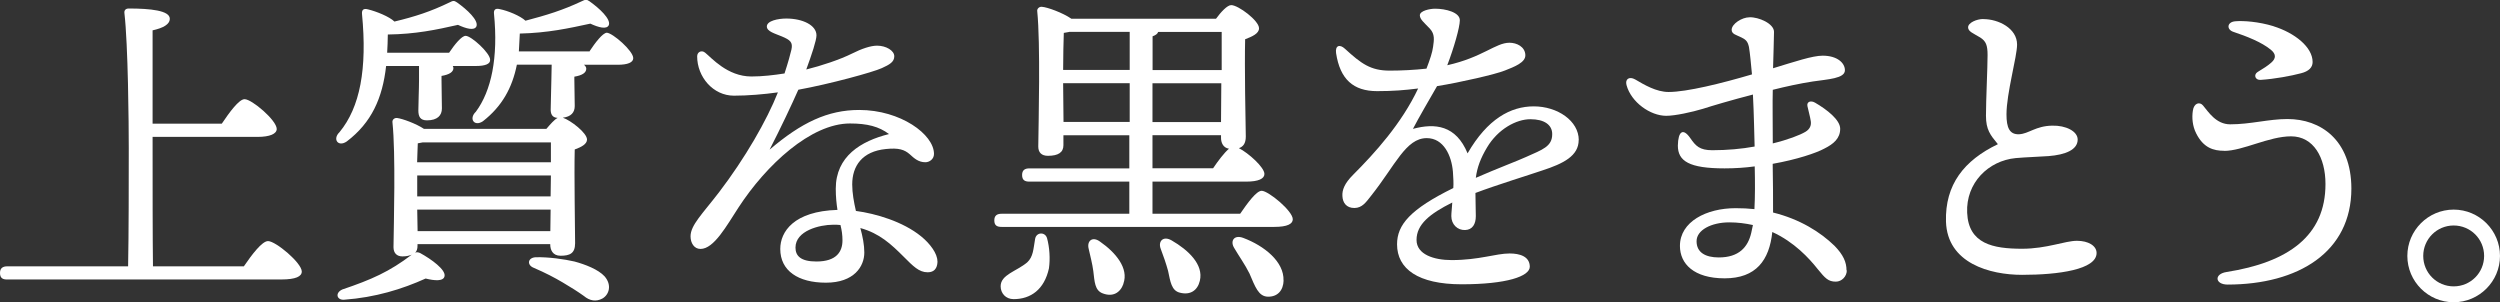
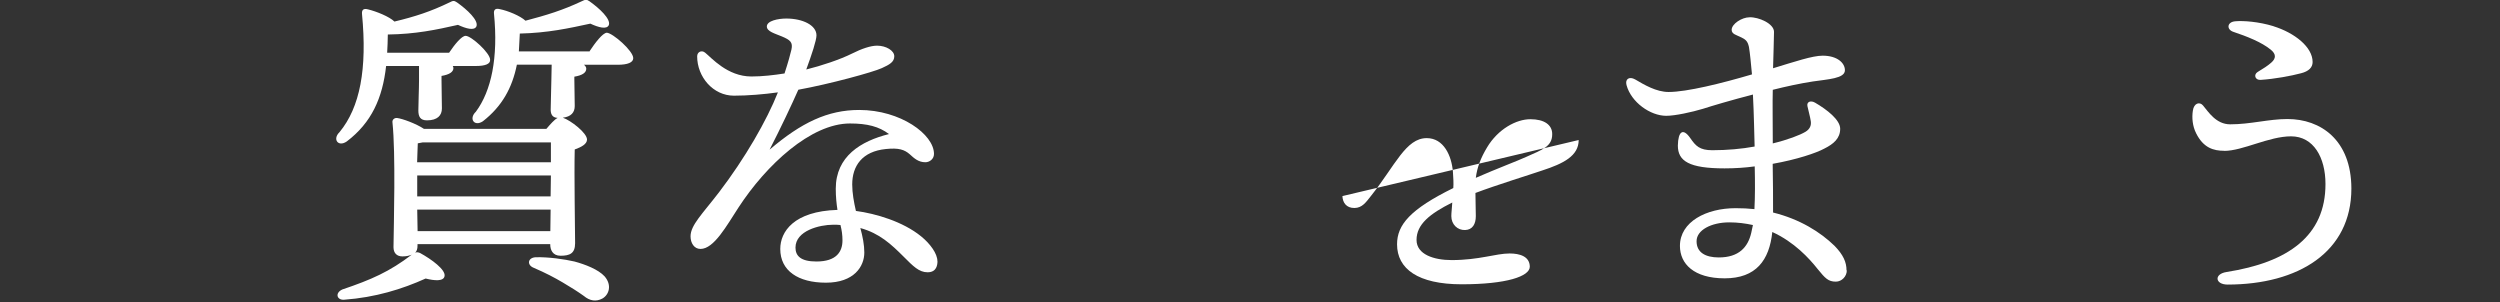
<svg xmlns="http://www.w3.org/2000/svg" id="_レイヤー_2" data-name="レイヤー 2" width="264.43" height="31.97" viewBox="0 0 264.43 31.97">
  <rect x="0" y="0" width="264.43" height="31.97" fill="#333333" stroke="none" />
  <defs>
    <style>
      .cls-1 {
        fill: #fff;
      }
    </style>
  </defs>
  <g id="obj">
    <g>
-       <path class="cls-1" d="M25.8,28.16c.84-1.23,1.92-2.66,2.55-2.66.81,0,3.57,2.31,3.57,3.22,0,.52-.63.84-2.17.84H.77C.31,29.57,0,29.43,0,28.87c0-.52.31-.7.77-.7h12.78c.07-3.33.07-9.21.07-12.5,0-2.56-.07-10.92-.46-14.28-.04-.31.14-.49.46-.49,2.28,0,4.34.21,4.34,1.08,0,.6-.7.98-1.82,1.23v9.87s7.32,0,7.32,0c.8-1.19,1.82-2.59,2.41-2.59.77,0,3.4,2.24,3.4,3.15,0,.52-.73.84-2.03.84h-11.1c0,5.18,0,10.75.04,13.69h9.63Z" />
      <path class="cls-1" d="M40.84,6.98c-.38,3.4-1.54,5.99-4.16,7.98-.91.63-1.54-.24-.77-.98,2.17-2.63,2.94-6.69,2.38-12.5-.03-.38.1-.63.63-.49.88.21,2.27.77,2.8,1.29,2.2-.53,3.81-1.05,5.84-2.03.35-.18.46-.21.77,0,1.09.77,2.28,1.89,2.07,2.52-.21.52-1.12.25-1.96-.14-2.35.53-4.48.98-7.42,1.02,0,.67-.04,1.3-.07,1.93h6.55c.59-.88,1.33-1.79,1.75-1.79.6,0,2.59,1.82,2.59,2.52.04.46-.52.67-1.5.67h-2.45c.03.07.07.14.07.21,0,.42-.42.7-1.26.84v.46c0,.88.04,2.21.04,2.98,0,.73-.46,1.26-1.58,1.26-.7,0-.91-.38-.91-1.05,0-.91.07-2.17.07-3.19v-1.51s-3.47,0-3.47,0ZM62.33,5.46c.63-.95,1.4-1.96,1.85-2,.63.03,2.8,1.92,2.8,2.69,0,.46-.59.7-1.64.7h-3.57c.17.14.24.28.24.42,0,.42-.42.7-1.26.84v.28c0,.67.04,2.1.04,2.83,0,.67-.38,1.12-1.26,1.23.84.28,2.56,1.61,2.56,2.31,0,.49-.63.81-1.3,1.05-.07,2.7.04,8.54.04,9.91,0,1.09-.56,1.33-1.54,1.33-.84,0-1.09-.63-1.09-1.19v-.04h-14.04v.18c0,.31-.07.56-.25.73.14-.07.28-.07.52.03,1.23.67,2.73,1.78,2.59,2.45-.1.56-1.05.49-2,.25-2.48,1.12-5.32,2-8.61,2.24-.77.07-1.02-.7-.21-1.08,3.11-1.05,5-1.89,7.35-3.68-.25.1-.56.18-.98.18-.6,0-.95-.35-.95-.98.03-2.49.24-9.87-.11-13.2-.04-.28.21-.49.49-.46.56.07,2,.59,2.84,1.15h12.95c.42-.49.84-.98,1.19-1.16-.59-.03-.77-.42-.73-1.05,0-.88.07-2.24.07-3.04l.03-1.54h-3.68c-.49,2.45-1.57,4.41-3.6,5.99-.91.6-1.51-.28-.74-1.01,1.64-2.21,2.38-5.71,1.92-10.36-.04-.38.1-.63.63-.49.84.17,2.14.7,2.7,1.22,2.27-.6,3.89-1.09,5.98-2.07.35-.17.46-.21.77,0,1.09.77,2.28,1.89,2.07,2.52-.21.52-1.12.25-1.96-.14-2.27.49-4.48.98-7.46,1.05-.04.67-.07,1.29-.1,1.89h7.42ZM58.27,17.16v-2.1s-13.55,0-13.55,0c-.18.04-.35.07-.53.1-.03.42-.03,1.19-.07,2h14.14ZM44.13,20.77h14.11s.03-2.21.03-2.21h-14.14s0,1.54,0,1.54v.67ZM58.21,24.44l.03-2.27h-14.11s.04,2.28.04,2.28h14.04ZM63.95,29.23c.81.94.46,1.96-.24,2.35-.66.35-1.33.25-1.96-.28-.63-.45-1.4-.94-2.24-1.43-.88-.52-1.82-1.01-3.05-1.54-.73-.28-.67-1.05.17-1.12,1.4-.04,3.08.21,4.13.45,1.15.31,2.52.84,3.19,1.57Z" />
      <path class="cls-1" d="M99.16,27.61c0,.38-.07,1.19-1.05,1.19-.91,0-1.54-.66-2.52-1.64-1.33-1.33-2.56-2.48-4.59-3.04.25.91.42,1.79.42,2.59,0,1.47-1.08,3.19-4.06,3.19-2.94,0-4.83-1.26-4.83-3.57,0-1.82,1.43-3.99,6.05-4.13-.1-.63-.18-1.37-.18-2.24,0-3.43,2.66-5.04,5.63-5.78-1.05-.8-2.31-1.12-4.13-1.12-4.13,0-8.85,4.38-11.79,8.89-1.26,1.93-2.59,4.38-4.02,4.38-.67,0-1.05-.63-1.05-1.33,0-1.19,1.26-2.38,3.01-4.66,2.76-3.61,5.07-7.63,6.23-10.57-1.5.21-3.19.35-4.65.35-2.21,0-3.89-1.99-3.89-4.16,0-.46.46-.7.84-.39.67.53,2.35,2.52,4.9,2.52,1.16,0,2.35-.14,3.5-.32.38-1.16.63-2.07.73-2.52.17-.77-.11-1.02-1.02-1.4-.74-.31-1.58-.52-1.58-1.05,0-.6,1.19-.84,2.06-.84,1.72,0,3.19.7,3.19,1.78,0,.52-.49,2-1.08,3.61,1.58-.39,3.57-1.05,4.83-1.68,1.05-.53,1.99-.84,2.66-.84.95,0,1.82.52,1.82,1.12s-.49.88-1.33,1.26c-.91.42-5.5,1.68-8.82,2.28-.73,1.65-1.82,3.96-3.04,6.34,3.36-2.87,6.16-4.2,9.48-4.2,4.38,0,7.91,2.59,7.91,4.65,0,.56-.49.88-.91.88-.74,0-1.19-.42-1.65-.84-.56-.49-1.16-.7-2.52-.56-2.52.25-3.57,1.79-3.57,3.75,0,.91.18,1.89.39,2.8,2.1.28,4.97,1.12,6.9,2.69.95.77,1.72,1.82,1.72,2.62ZM88.9,23.8c-.25-.03-.49-.03-.77-.03-1.44,0-3.99.63-3.99,2.42,0,.88.56,1.47,2.21,1.47,2.14,0,2.76-1.05,2.76-2.24,0-.56-.07-1.05-.21-1.61Z" />
-       <path class="cls-1" d="M131.18,22.6c.77-1.12,1.71-2.42,2.27-2.42.7,0,3.29,2.13,3.29,3.01,0,.49-.56.81-1.96.81h-28.84c-.46,0-.77-.13-.77-.69,0-.53.31-.7.77-.7h13.51s0-3.4,0-3.4h-10.57c-.46,0-.77-.14-.77-.7,0-.53.31-.7.77-.7h10.57s0-3.5,0-3.5h-6.97s0,1.05,0,1.05c0,.77-.56,1.12-1.64,1.12-.67,0-1.02-.35-1.02-.98.03-2.62.24-10.85-.11-14.32-.04-.25.21-.49.49-.46.56.03,2.21.63,3.12,1.26h15.3c.52-.71,1.19-1.44,1.61-1.44.74,0,2.94,1.64,2.94,2.45,0,.56-.73.88-1.47,1.16-.07,2.84.04,8.89.07,10.29,0,.73-.28,1.08-.73,1.23,1.02.52,2.7,2.03,2.7,2.73,0,.49-.6.81-1.93.81h-9.91s0,3.4,0,3.4h9.28ZM110.74,25.16c.28,1.01.35,2.21.21,3.22-.49,2.24-1.92,3.26-3.74,3.26-.84,0-1.37-.63-1.37-1.36,0-1.23,1.68-1.58,2.8-2.52.66-.6.66-1.44.84-2.45.1-.77,1.05-.81,1.26-.14ZM113.08,3.38c-.18.03-.39.07-.56.1-.03.77-.07,2.59-.07,3.92h7.04s0-4.03,0-4.03h-6.41ZM119.49,12.9v-4.1s-7.04,0-7.04,0v.04l.04,4.06h7ZM118.83,30.02c-.35.98-1.15,1.4-2.17,1.02-.88-.31-.88-1.26-1.02-2.38-.1-.77-.32-1.58-.49-2.35-.21-.8.38-1.37,1.22-.74,1.61,1.12,3.05,2.8,2.45,4.44ZM121.9,7.41h7.32c0-1.65,0-3.15,0-4.03h-6.72c-.07.21-.28.35-.59.46v3.57ZM121.9,8.81v4.1s7.25,0,7.25,0l.03-4.1h-7.28ZM121.9,17.8h6.41c.52-.77,1.15-1.61,1.68-2.07-.63-.1-.84-.66-.84-1.15v-.28s-7.25,0-7.25,0v3.5ZM126.91,29.7c-.24,1.02-1.01,1.54-2.1,1.26-.91-.21-1.02-1.19-1.26-2.31-.21-.77-.49-1.57-.77-2.31-.32-.8.24-1.44,1.15-.91,1.75,1.01,3.4,2.55,2.98,4.27ZM135.77,29.66c-.03,1.05-.63,1.75-1.68,1.72-.98-.03-1.33-1.05-1.93-2.45-.49-.98-1.12-1.85-1.61-2.69-.46-.73-.04-1.44.94-1.08,2.24.84,4.34,2.52,4.27,4.51Z" />
-       <path class="cls-1" d="M166.98,14.81c0,1.68-1.61,2.49-3.85,3.22-1.43.49-4.76,1.51-7.07,2.38,0,.81.04,1.75.04,2.45,0,.84-.35,1.44-1.12,1.47-.81.04-1.47-.59-1.47-1.47,0-.39.07-.84.1-1.44-2.38,1.19-3.78,2.31-3.78,3.96,0,1.54,1.85,2.13,3.71,2.13,2.91,0,4.69-.7,6.13-.7,1.08,0,2.13.31,2.14,1.4,0,1.02-2.45,1.86-7.21,1.86-4.62,0-6.83-1.64-6.83-4.23,0-2.07,1.4-3.71,5.95-5.95.04-.52,0-1.08-.04-1.71-.14-1.72-.98-3.57-2.77-3.57-2.21,0-3.32,2.87-5.88,6.09-.53.67-.94,1.3-1.78,1.3s-1.23-.56-1.26-1.26c-.04-.63.21-1.33,1.12-2.24,2.31-2.31,5.14-5.43,6.89-9.14-1.44.18-2.66.28-4.34.28-2.52,0-3.92-1.26-4.34-4.02-.11-.81.38-.98.94-.46,1.72,1.57,2.7,2.31,4.73,2.31,1.26,0,2.63-.07,3.89-.21.38-.98.63-1.75.7-2.31.1-.73.21-1.33-.35-1.93-.6-.63-1.05-.98-1.05-1.4,0-.49,1.08-.7,1.61-.7,1.12,0,2.62.38,2.62,1.22,0,.74-.63,2.94-1.33,4.76,3.75-.84,5.11-2.38,6.58-2.38.77,0,1.64.42,1.68,1.29.04.81-1.19,1.26-2.17,1.65-.95.39-4.73,1.26-7.17,1.65-.67,1.16-1.99,3.43-2.55,4.52,2.35-.63,4.55-.39,5.78,2.59,2.1-3.64,4.55-4.97,7-4.97,2.52,0,4.76,1.54,4.76,3.57ZM164.18,14.18c0-.98-.84-1.57-2.31-1.57-1.5,0-3.43,1.05-4.58,2.98-.67,1.12-1.05,2.1-1.19,3.22,2.24-.98,4.48-1.82,5.32-2.21,1.71-.77,2.77-1.09,2.76-2.42Z" />
+       <path class="cls-1" d="M166.98,14.81c0,1.68-1.61,2.49-3.85,3.22-1.43.49-4.76,1.51-7.07,2.38,0,.81.04,1.75.04,2.45,0,.84-.35,1.44-1.12,1.47-.81.04-1.47-.59-1.47-1.47,0-.39.07-.84.1-1.44-2.38,1.19-3.78,2.31-3.78,3.96,0,1.54,1.85,2.13,3.71,2.13,2.91,0,4.69-.7,6.13-.7,1.08,0,2.13.31,2.14,1.4,0,1.02-2.45,1.86-7.21,1.86-4.62,0-6.83-1.64-6.83-4.23,0-2.07,1.4-3.71,5.95-5.95.04-.52,0-1.08-.04-1.71-.14-1.72-.98-3.57-2.77-3.57-2.21,0-3.32,2.87-5.88,6.09-.53.67-.94,1.3-1.78,1.3s-1.23-.56-1.26-1.26ZM164.18,14.18c0-.98-.84-1.57-2.31-1.57-1.5,0-3.43,1.05-4.58,2.98-.67,1.12-1.05,2.1-1.19,3.22,2.24-.98,4.48-1.82,5.32-2.21,1.71-.77,2.77-1.09,2.76-2.42Z" />
      <path class="cls-1" d="M195.34,28.6c0,.63-.53,1.19-1.16,1.19-.8,0-1.12-.35-1.92-1.33-.91-1.15-2.49-2.87-4.8-3.92-.31,2.98-1.71,4.9-5.04,4.9-3.26,0-4.73-1.54-4.73-3.43,0-2.56,2.8-3.99,5.88-3.99.7,0,1.37.03,2,.1.07-1.33.07-2.84.03-4.52-1.02.14-2.1.21-3.19.21-3.75,0-4.94-.77-4.94-2.41.03-1.54.56-1.89,1.33-.77.56.81.98,1.26,2.31,1.26,1.58,0,3.12-.14,4.48-.39-.04-1.29-.07-3.43-.18-5.5-2.31.6-4.3,1.19-5.29,1.51-1.16.35-2.94.74-3.88.74-1.68,0-3.71-1.43-4.2-3.25-.17-.63.28-.95.91-.6.95.56,2.24,1.33,3.54,1.33,1.93,0,5.6-.91,8.82-1.86-.11-1.19-.21-2.24-.32-2.9-.14-.63-.35-.81-.95-1.08-.35-.18-.88-.28-.88-.73,0-.63,1.08-1.33,1.89-1.33.95-.04,2.59.66,2.59,1.54,0,.77-.07,2.49-.1,3.85,2.31-.7,4.16-1.33,5.25-1.33,1.54,0,2.35.77,2.35,1.54,0,.88-1.79.95-3.4,1.19-1.37.21-2.83.53-4.23.88-.04,1.44,0,3.25,0,5.67,1.61-.39,2.87-.88,3.46-1.23.46-.28.63-.67.56-1.12-.07-.49-.25-1.08-.35-1.57-.11-.46.31-.67.8-.39,1.26.73,2.66,1.82,2.66,2.76,0,1.02-.7,1.61-1.68,2.1-.84.46-2.91,1.16-5.46,1.61.04,1.92.04,3.75.04,5.15,2.83.7,5,2.06,6.51,3.53.91.94,1.26,1.71,1.26,2.59ZM185.4,23.8c-.77-.17-1.61-.28-2.49-.28-1.89,0-3.47.81-3.46,2,0,1.19.95,1.71,2.35,1.71,2.13,0,3.08-1.09,3.43-2.59.07-.28.11-.56.18-.84Z" />
-       <path class="cls-1" d="M209.78,2.02c1.61,0,3.57.98,3.57,2.69,0,1.29-1.12,5.15-1.12,7.39,0,1.4.32,2.14,1.33,2.1,1.01-.04,1.75-.88,3.5-.91,1.44-.04,2.7.59,2.7,1.47,0,1.08-1.29,1.61-3.08,1.75-.91.07-2.35.11-3.47.21-2.91.28-5.28,2.63-5.14,5.78.14,3.29,2.73,3.81,5.81,3.81,2.63,0,4.52-.84,5.81-.84,1.19,0,2.07.52,2.07,1.29,0,1.75-4.02,2.31-7.88,2.31-3.4,0-7.91-1.22-8.05-5.63-.11-3.92,1.92-6.48,5.49-8.19-.81-.98-1.26-1.54-1.26-3.01,0-1.65.17-5.08.17-6.41,0-1.05-.17-1.47-.77-1.86-.74-.45-1.29-.63-1.29-1.08,0-.49.91-.88,1.61-.88Z" />
      <path class="cls-1" d="M235.27,15.95c-1.15,0-2.21-.31-2.98-1.85-.39-.77-.46-1.65-.35-2.38.11-.84.74-.98,1.08-.56.56.66,1.37,1.99,2.87,1.99,2.17,0,4.06-.56,6.06-.56,3.5,0,6.75,2.2,6.76,7.35,0,6.72-5.6,10.15-13.09,10.16-1.33,0-1.47-1.12-.11-1.33,6.51-1.02,10.47-3.82,10.46-9.31,0-2.8-1.26-5.04-3.64-5.04-2.35,0-5.11,1.54-7.07,1.54ZM240.48,2.78c2.24.7,4.13,2.2,4.13,3.78,0,.56-.39.98-1.23,1.19-1.05.28-2.77.6-4.27.7-.59.04-.77-.56-.31-.84.59-.35,1.08-.67,1.43-.98.53-.46.52-.91-.04-1.37-.98-.81-2.59-1.43-3.96-1.89-.74-.24-.7-1.05.21-1.12.84-.07,2.42.03,4.03.52Z" />
-       <path class="cls-1" d="M254.63,27.07c0-2.7,2.2-4.9,4.9-4.9s4.9,2.2,4.9,4.9c0,2.69-2.2,4.9-4.9,4.9-2.7,0-4.9-2.2-4.9-4.9ZM262.75,27.07c0-1.79-1.44-3.22-3.22-3.22s-3.22,1.44-3.22,3.22c0,1.79,1.44,3.22,3.22,3.22,1.79,0,3.22-1.44,3.22-3.22Z" />
    </g>
  </g>
</svg>